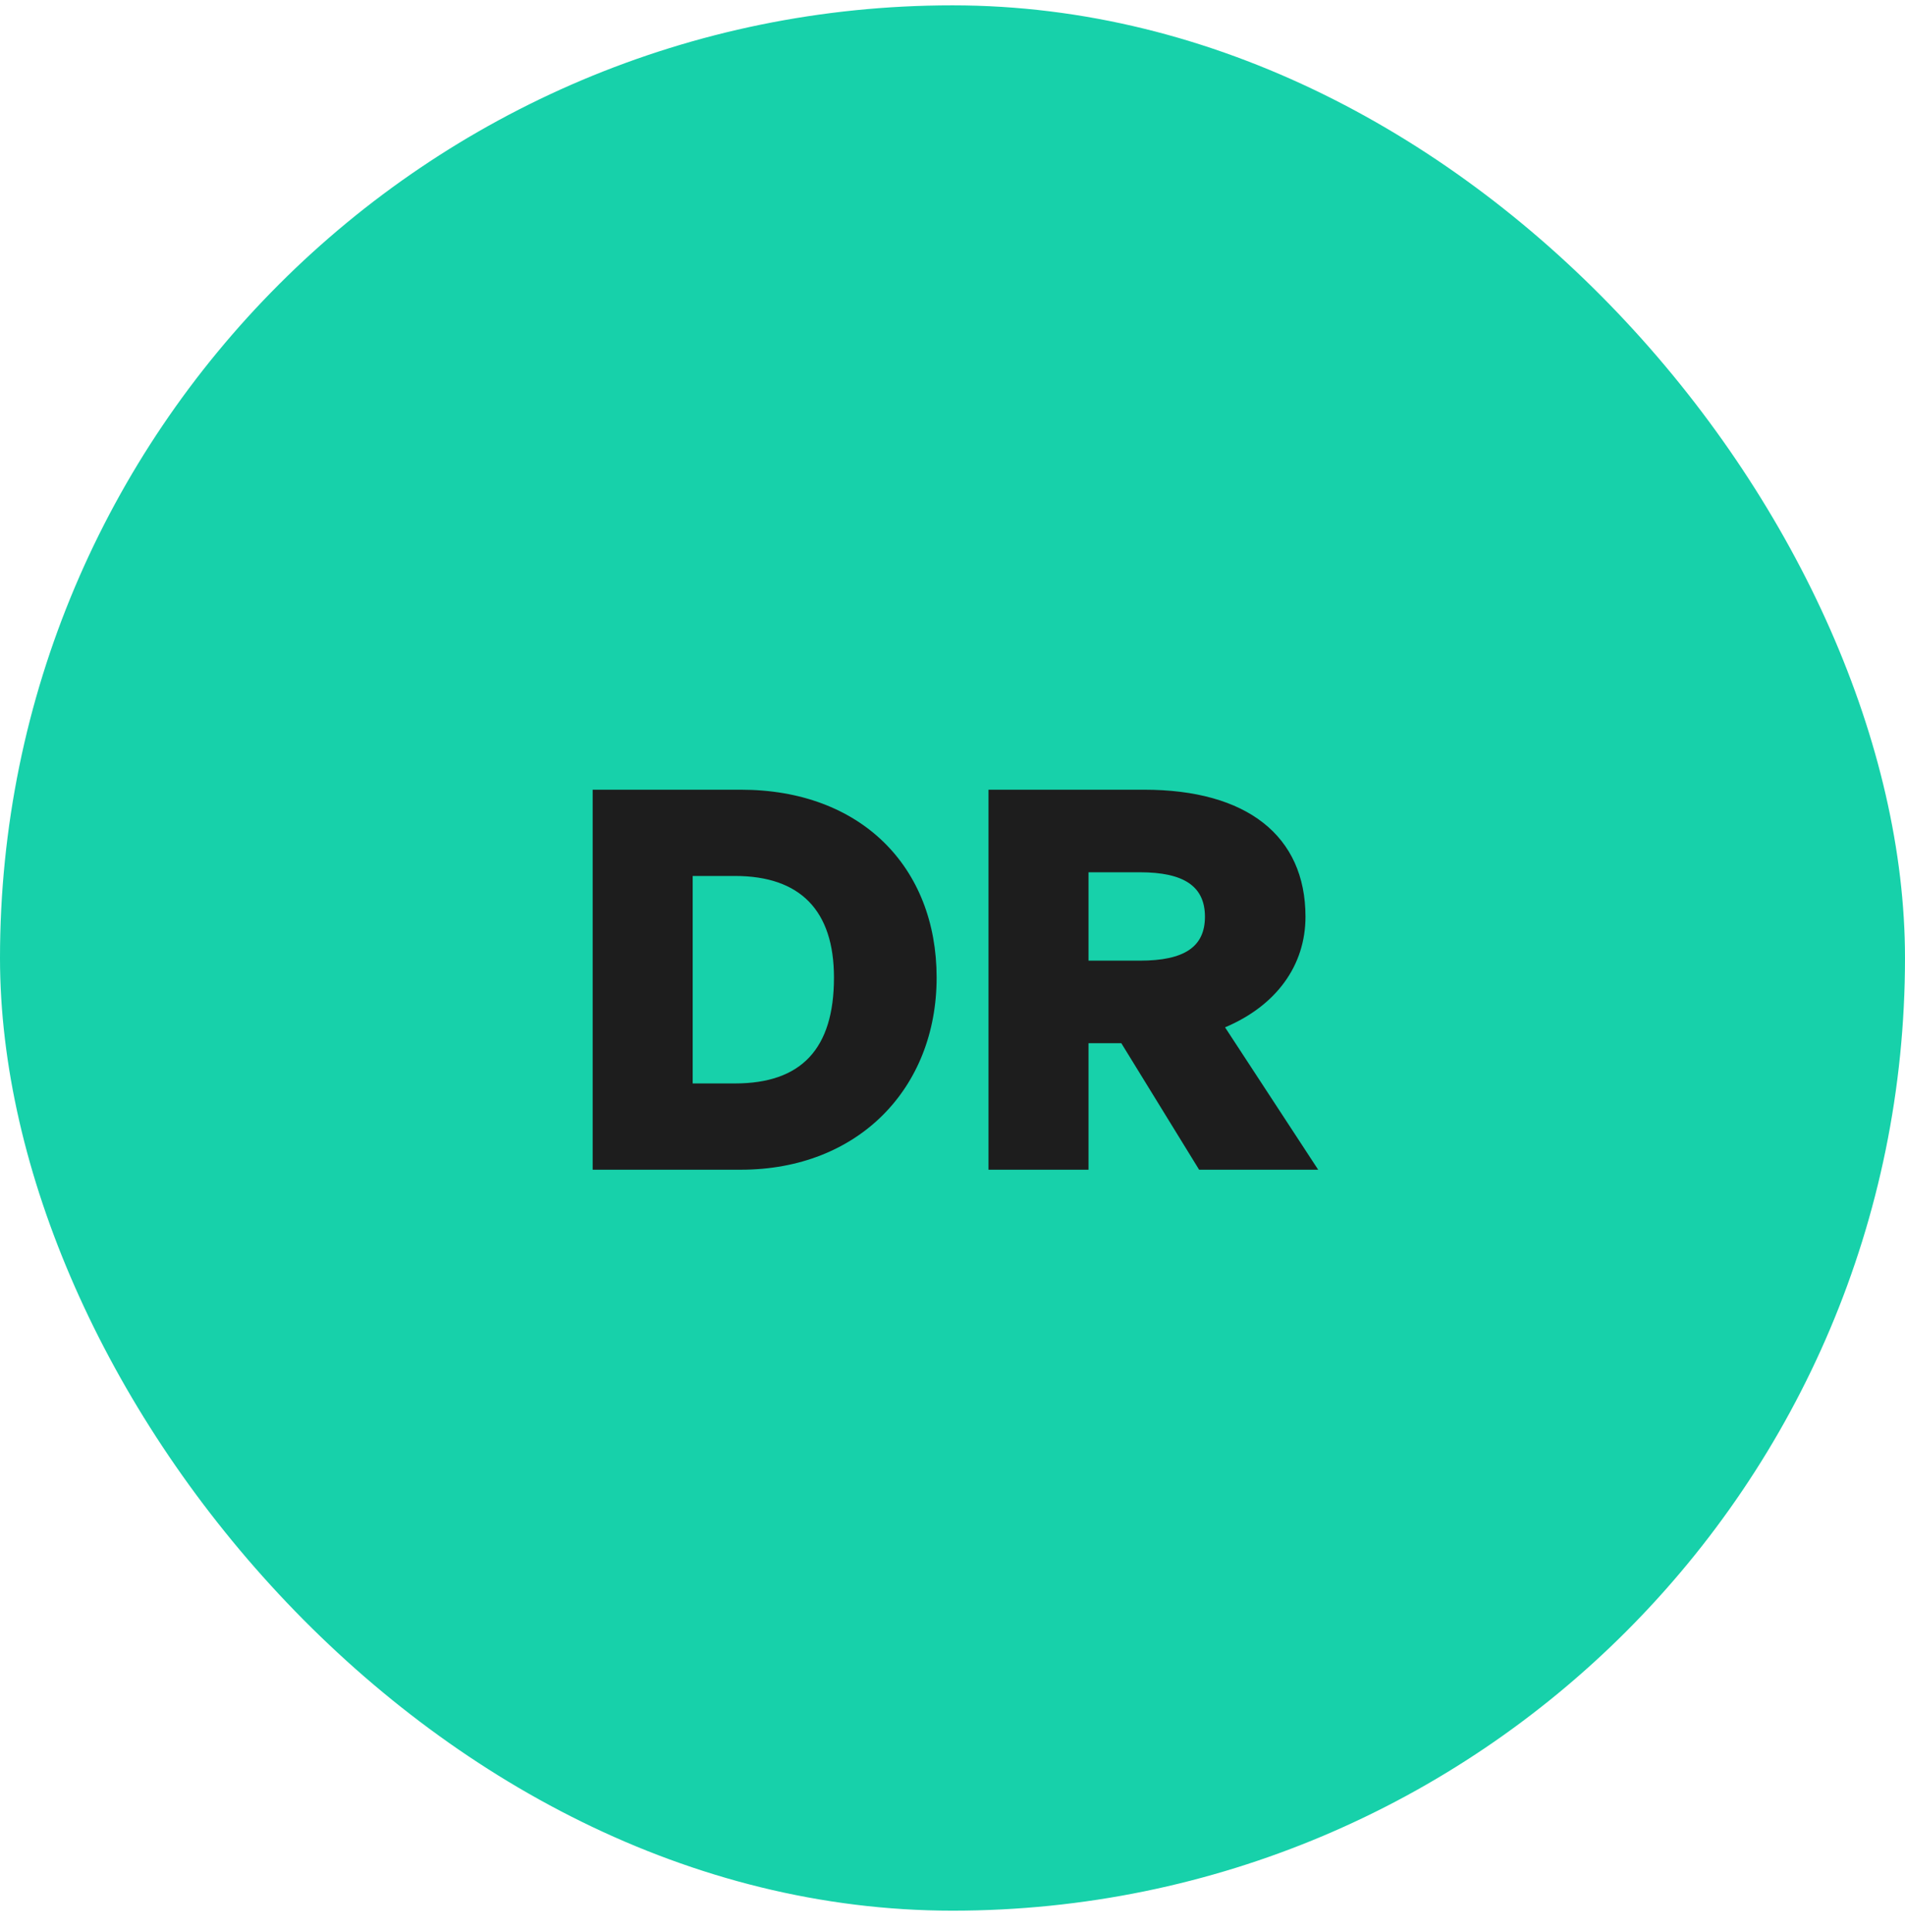
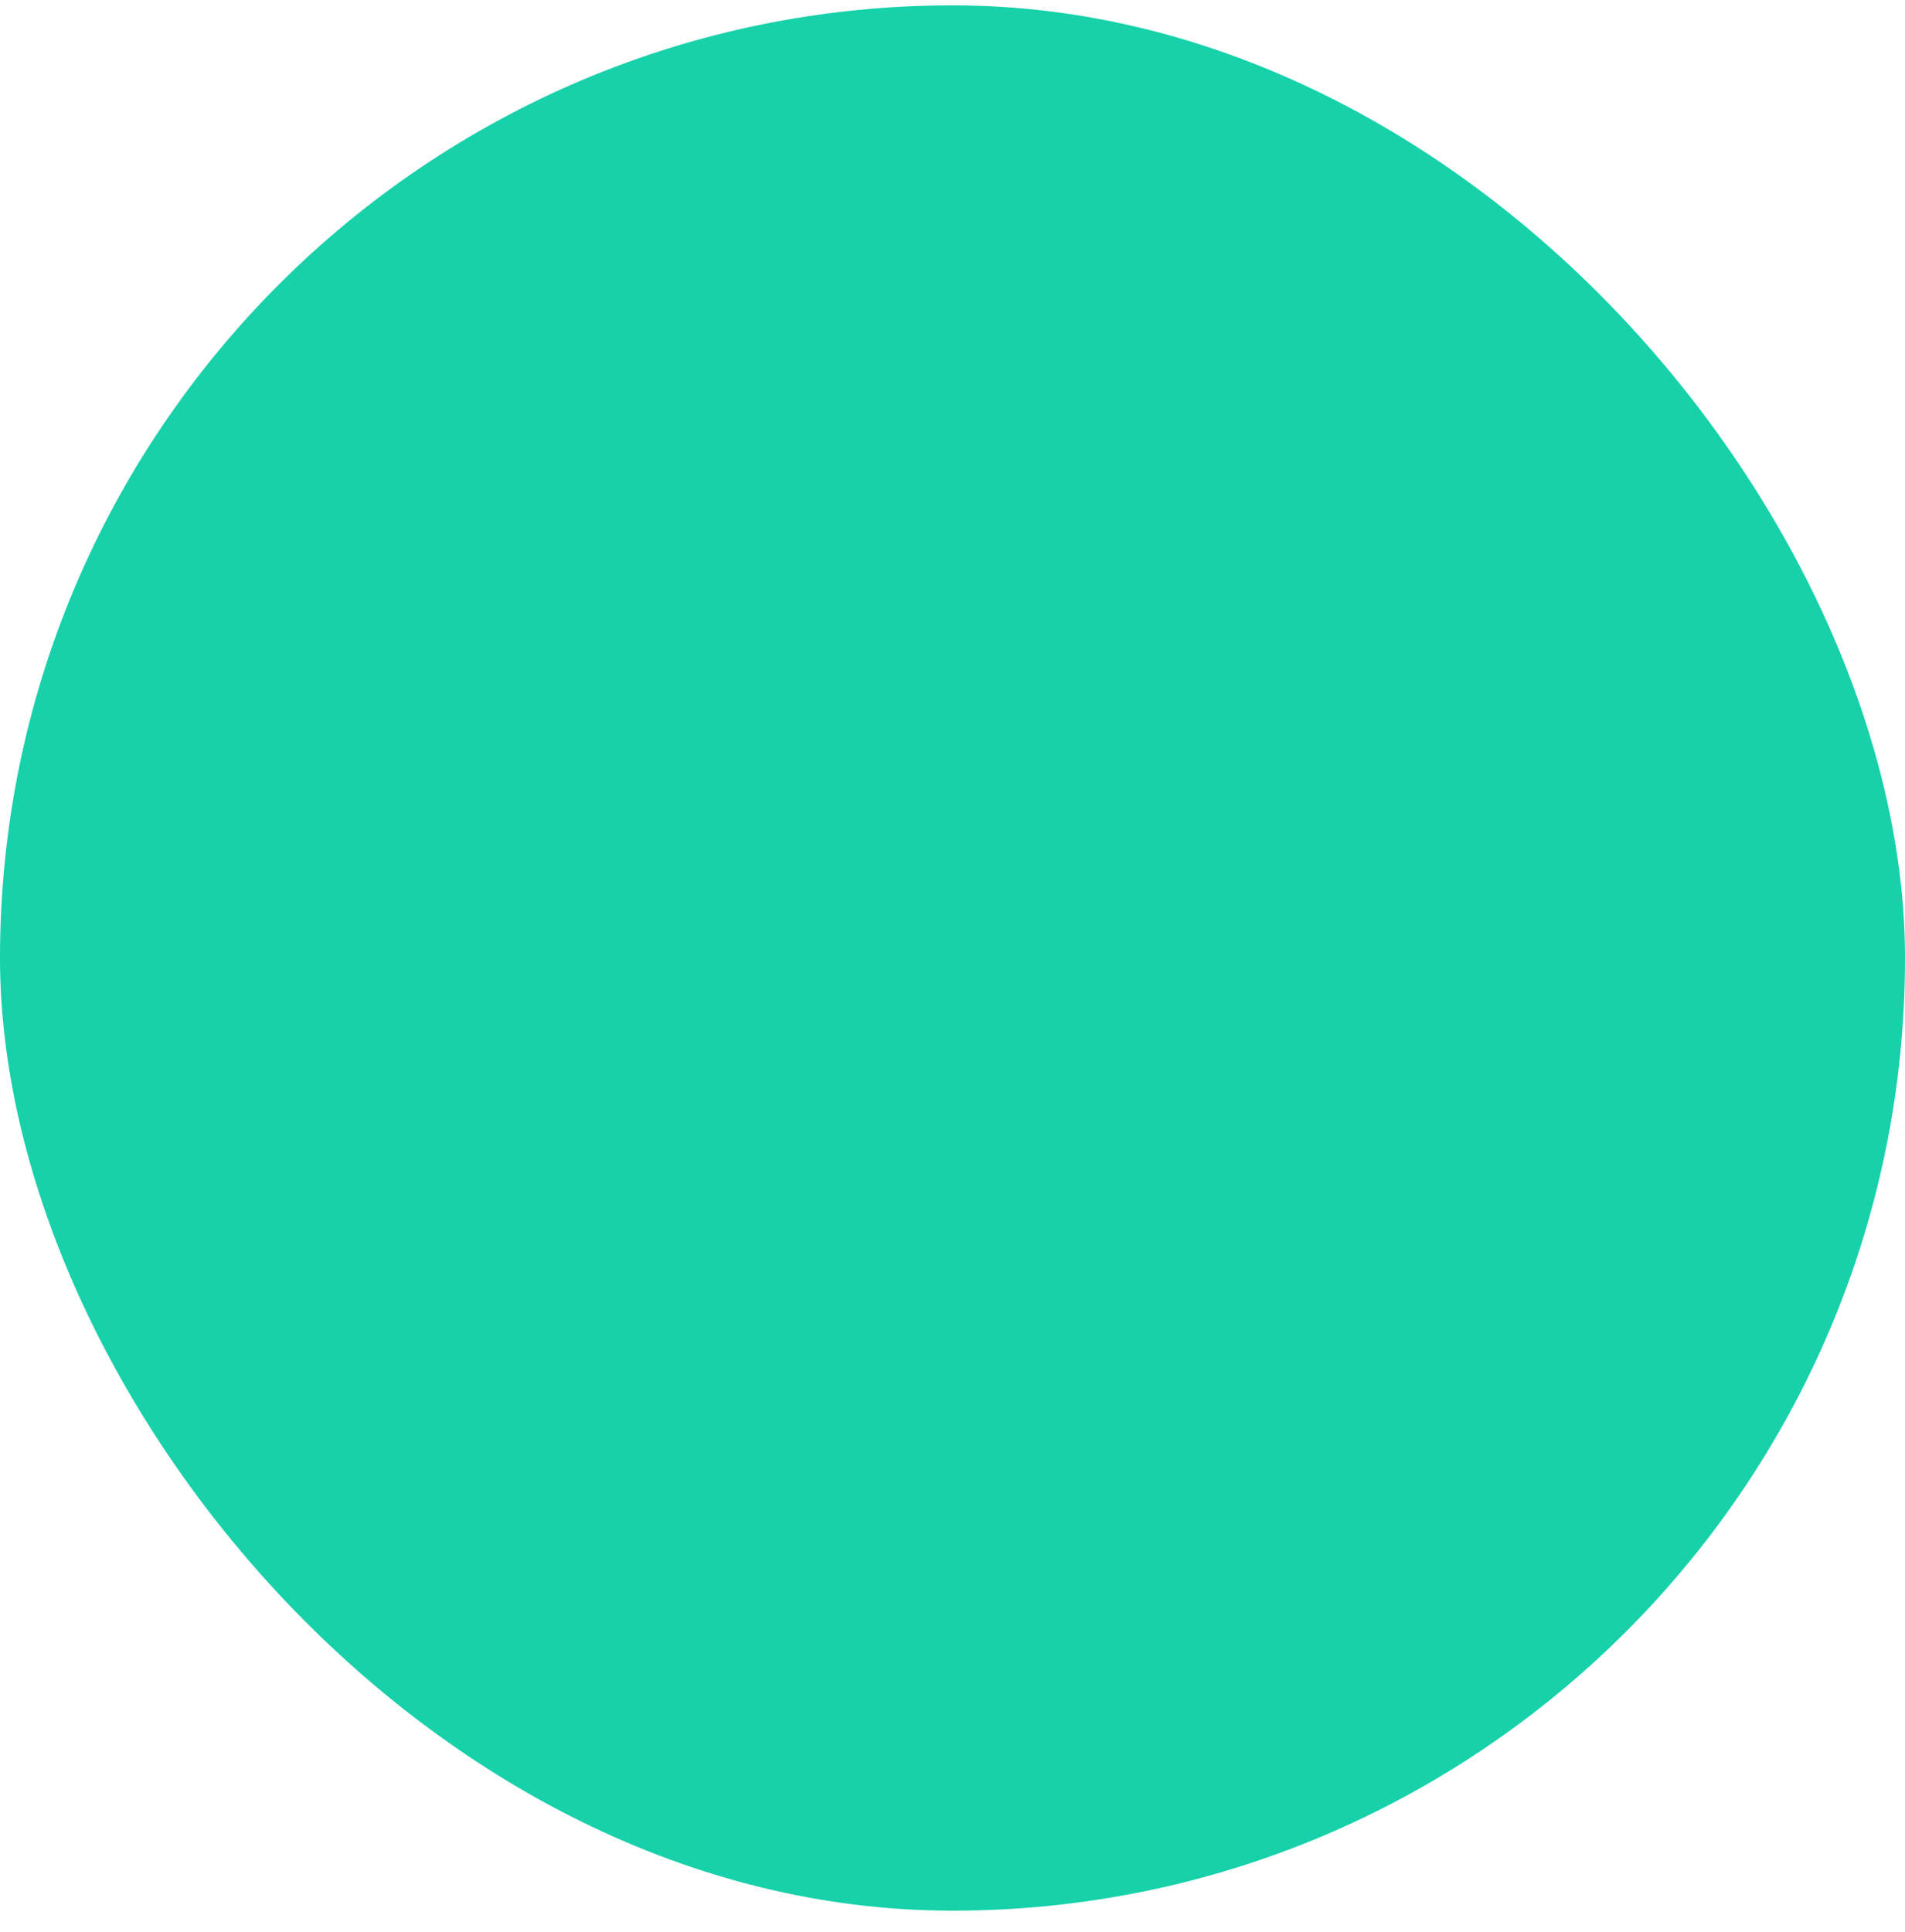
<svg xmlns="http://www.w3.org/2000/svg" width="72" height="73" viewBox="0 0 72 73" fill="none">
  <rect y="0.202" width="72" height="72" rx="36" fill="#17D1AA" />
-   <path d="M28 44.202C32.44 44.202 35.4 41.122 35.4 36.942C35.4 32.762 32.54 29.842 28 29.842H22.4V44.202H28ZM26.18 33.102H27.78C30.24 33.102 31.52 34.402 31.52 36.942C31.52 39.642 30.28 40.942 27.78 40.942H26.18V33.102ZM41.141 44.202V39.422H42.381L45.321 44.202H49.821L46.301 38.822C48.241 38.002 49.341 36.482 49.341 34.642C49.341 31.582 47.121 29.842 43.241 29.842H37.361V44.202H41.141ZM41.141 32.962H43.081C44.761 32.962 45.541 33.502 45.541 34.642C45.541 35.782 44.761 36.302 43.081 36.302H41.141V32.962Z" fill="#1D1D1D" />
</svg>